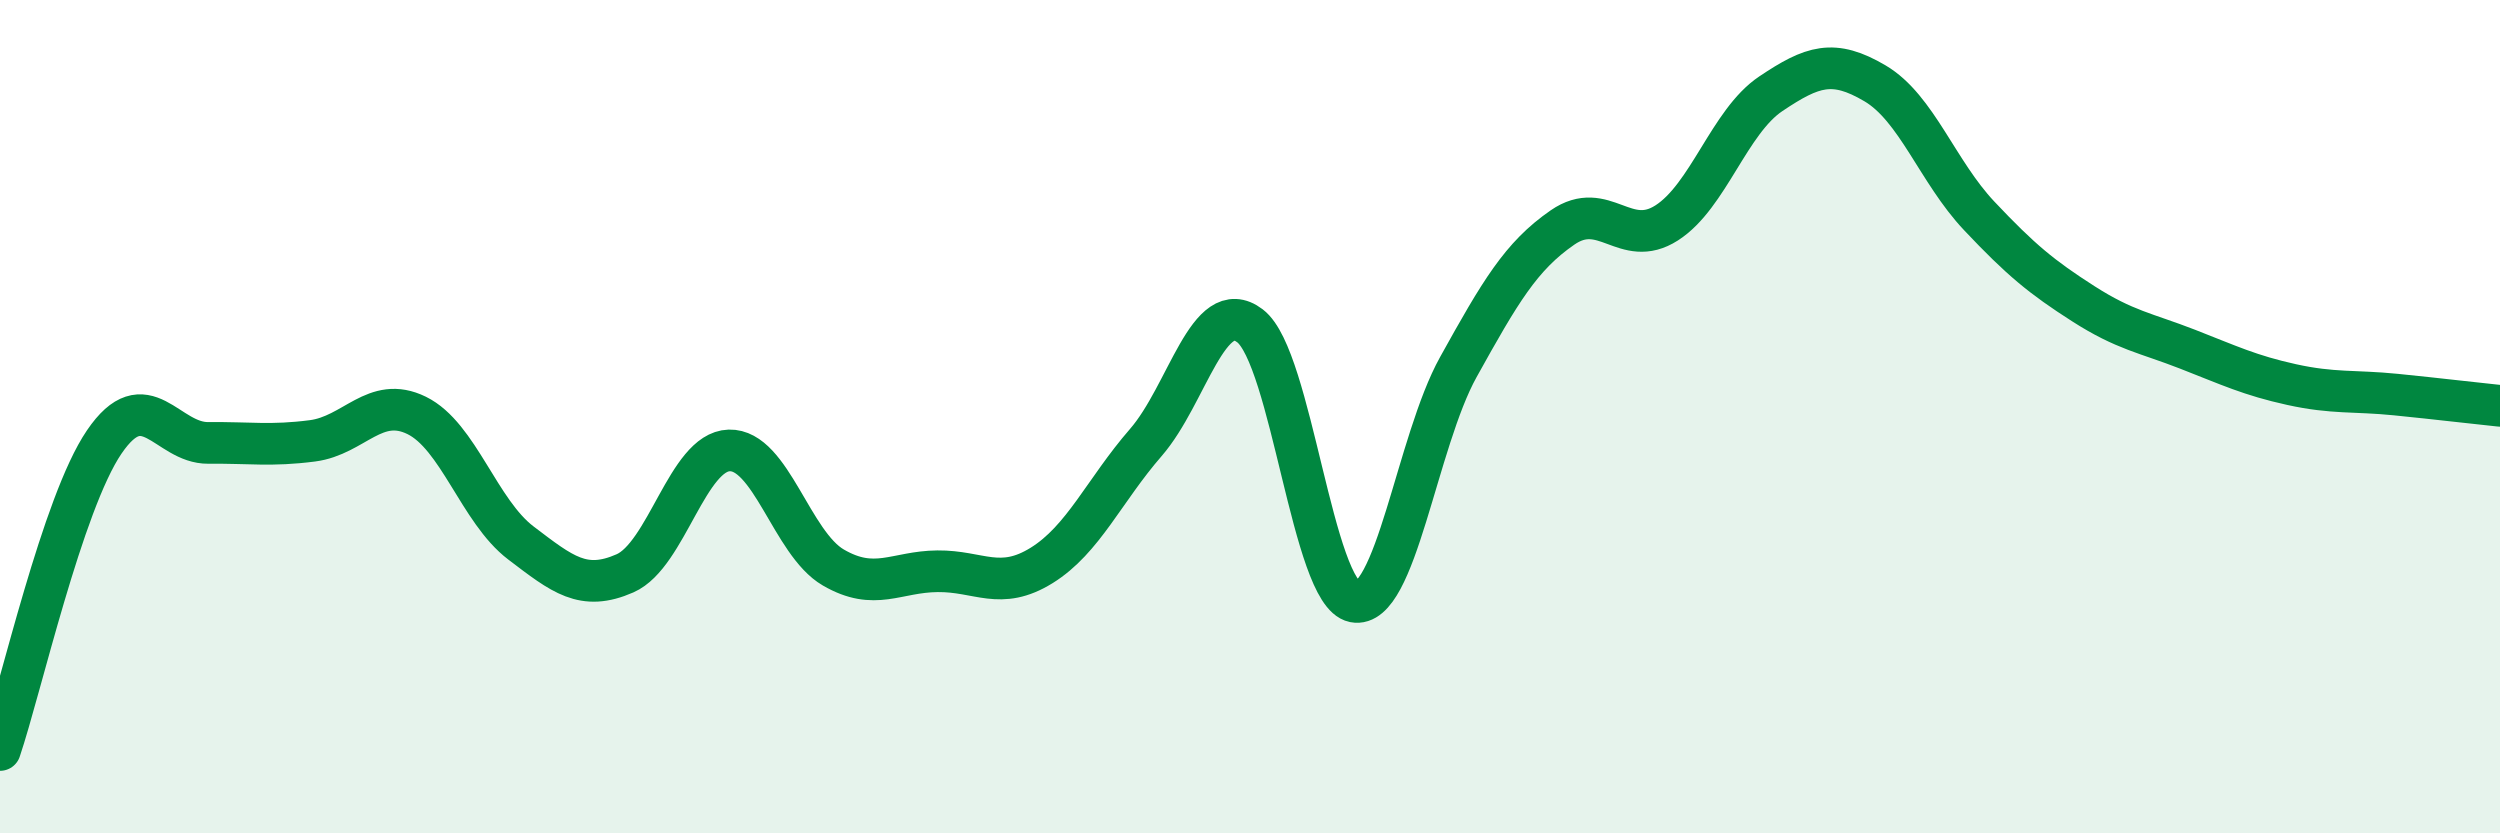
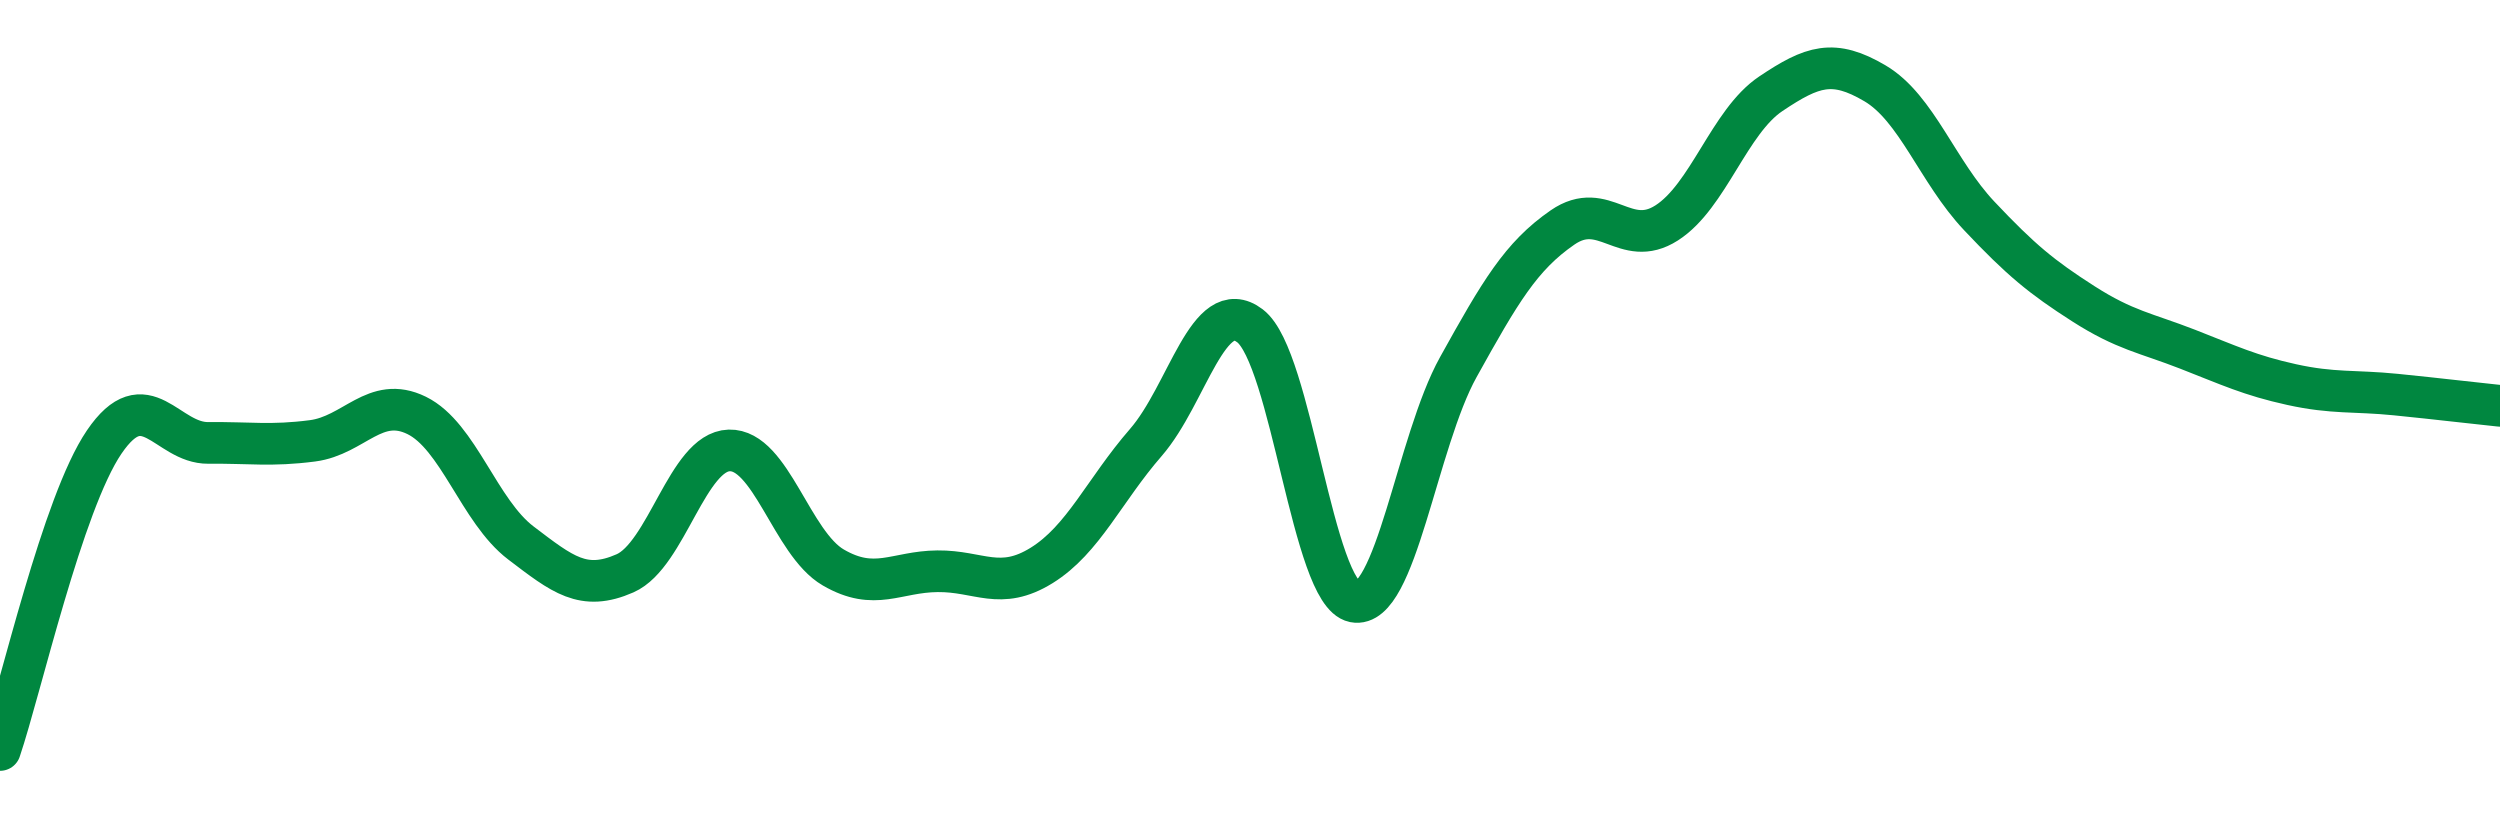
<svg xmlns="http://www.w3.org/2000/svg" width="60" height="20" viewBox="0 0 60 20">
-   <path d="M 0,18 C 0.5,16.52 1.5,12.08 2.5,10.61 C 3.5,9.14 4,10.64 5,10.63 C 6,10.62 6.5,10.71 7.5,10.58 C 8.5,10.45 9,9.48 10,9.97 C 11,10.46 11.5,12.27 12.5,13.03 C 13.5,13.79 14,14.2 15,13.76 C 16,13.32 16.5,10.84 17.5,10.81 C 18.5,10.78 19,13.04 20,13.62 C 21,14.2 21.5,13.72 22.5,13.71 C 23.5,13.7 24,14.19 25,13.57 C 26,12.95 26.5,11.77 27.5,10.62 C 28.5,9.47 29,7.06 30,7.82 C 31,8.58 31.5,14.24 32.5,14.44 C 33.5,14.64 34,10.61 35,8.81 C 36,7.01 36.5,6.15 37.5,5.46 C 38.5,4.77 39,5.99 40,5.35 C 41,4.71 41.5,2.92 42.5,2.25 C 43.5,1.58 44,1.41 45,2 C 46,2.59 46.5,4.12 47.5,5.18 C 48.5,6.24 49,6.65 50,7.29 C 51,7.93 51.5,7.99 52.5,8.38 C 53.5,8.77 54,9.01 55,9.23 C 56,9.45 56.5,9.37 57.5,9.47 C 58.5,9.57 59.5,9.69 60,9.74L60 20L0 20Z" fill="#008740" opacity="0.1" stroke-linecap="round" stroke-linejoin="round" />
  <path d="M 0,18 C 0.5,16.52 1.5,12.08 2.5,10.61 C 3.5,9.14 4,10.64 5,10.63 C 6,10.62 6.5,10.71 7.5,10.58 C 8.5,10.45 9,9.48 10,9.97 C 11,10.46 11.5,12.27 12.5,13.03 C 13.5,13.79 14,14.2 15,13.76 C 16,13.32 16.5,10.84 17.5,10.81 C 18.5,10.78 19,13.04 20,13.62 C 21,14.2 21.5,13.72 22.5,13.71 C 23.5,13.7 24,14.19 25,13.57 C 26,12.95 26.5,11.77 27.5,10.62 C 28.5,9.47 29,7.06 30,7.82 C 31,8.58 31.5,14.24 32.5,14.44 C 33.5,14.64 34,10.61 35,8.81 C 36,7.01 36.5,6.15 37.5,5.46 C 38.5,4.77 39,5.99 40,5.35 C 41,4.71 41.5,2.92 42.5,2.25 C 43.5,1.58 44,1.41 45,2 C 46,2.59 46.5,4.12 47.5,5.18 C 48.5,6.24 49,6.65 50,7.29 C 51,7.93 51.5,7.99 52.5,8.38 C 53.5,8.77 54,9.01 55,9.23 C 56,9.45 56.5,9.37 57.5,9.47 C 58.5,9.57 59.5,9.69 60,9.74" stroke="#008740" stroke-width="1" fill="none" stroke-linecap="round" stroke-linejoin="round" />
</svg>